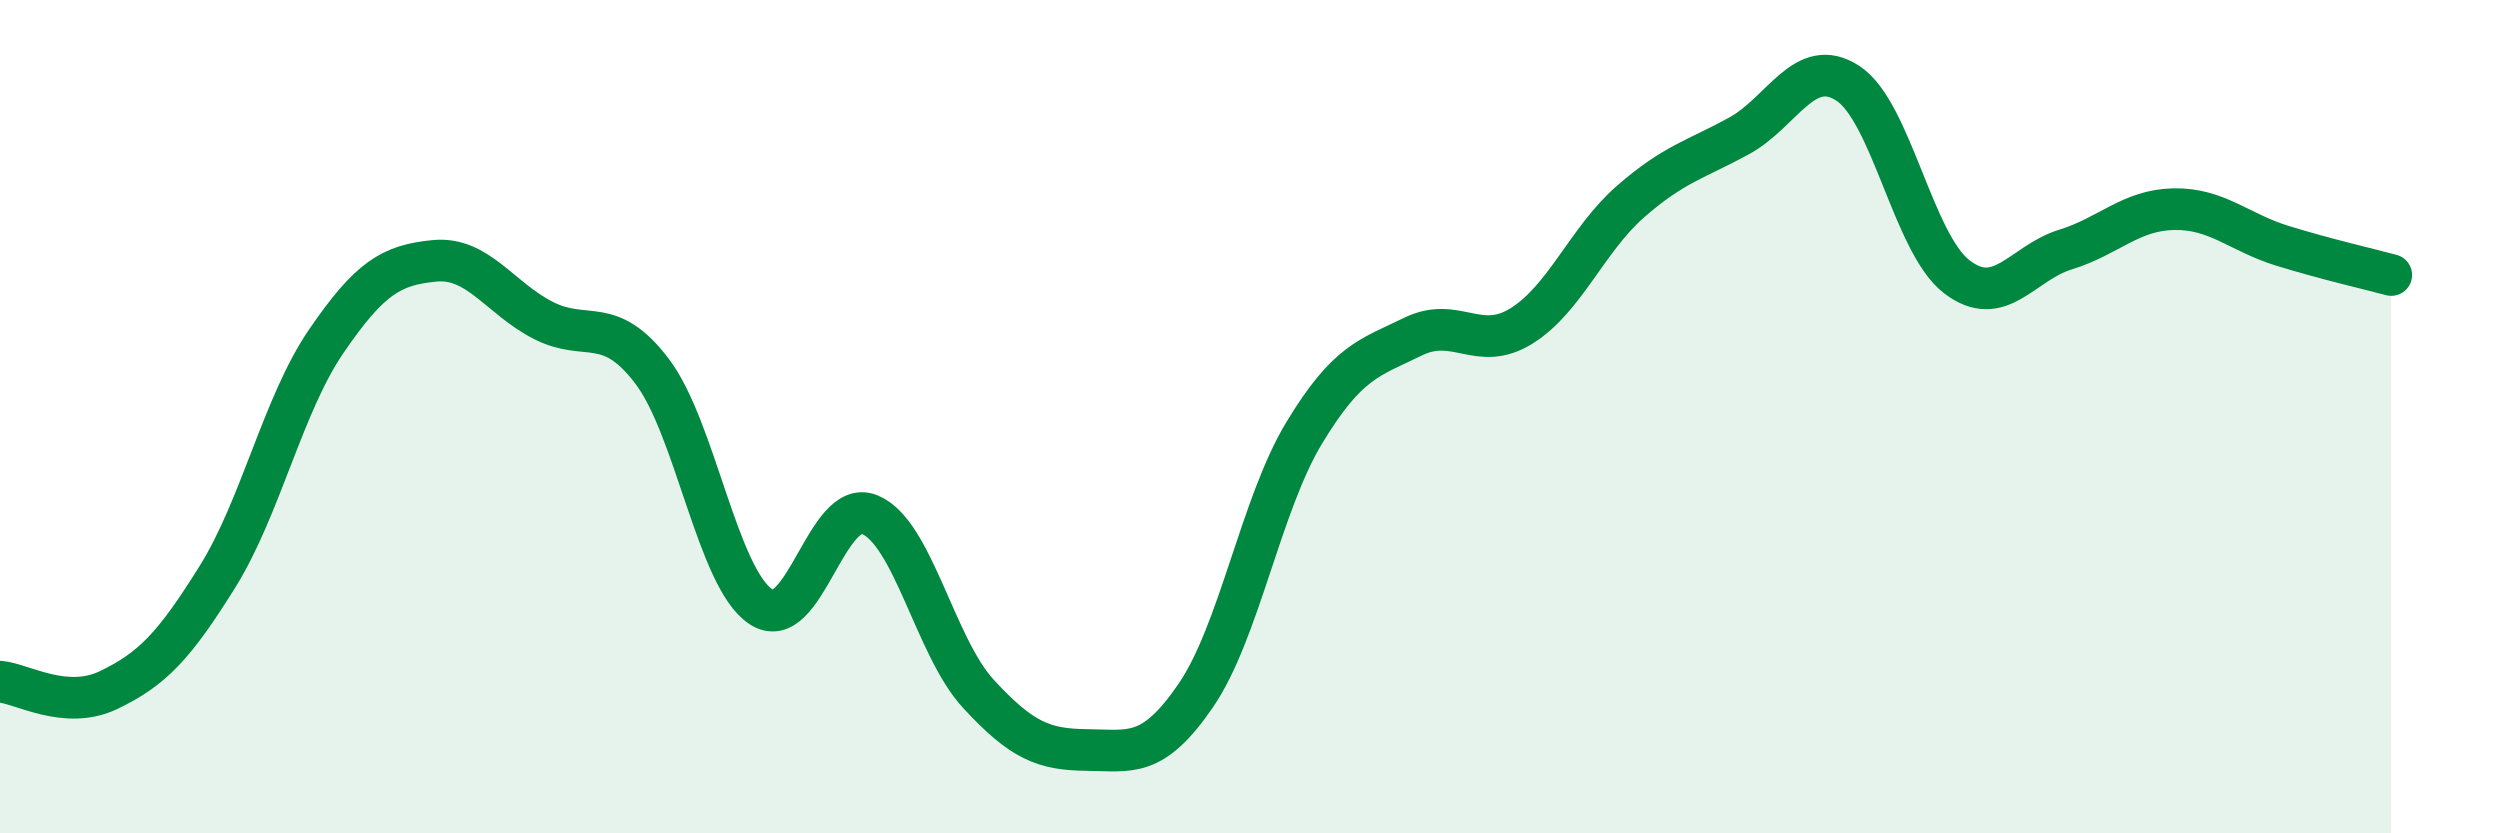
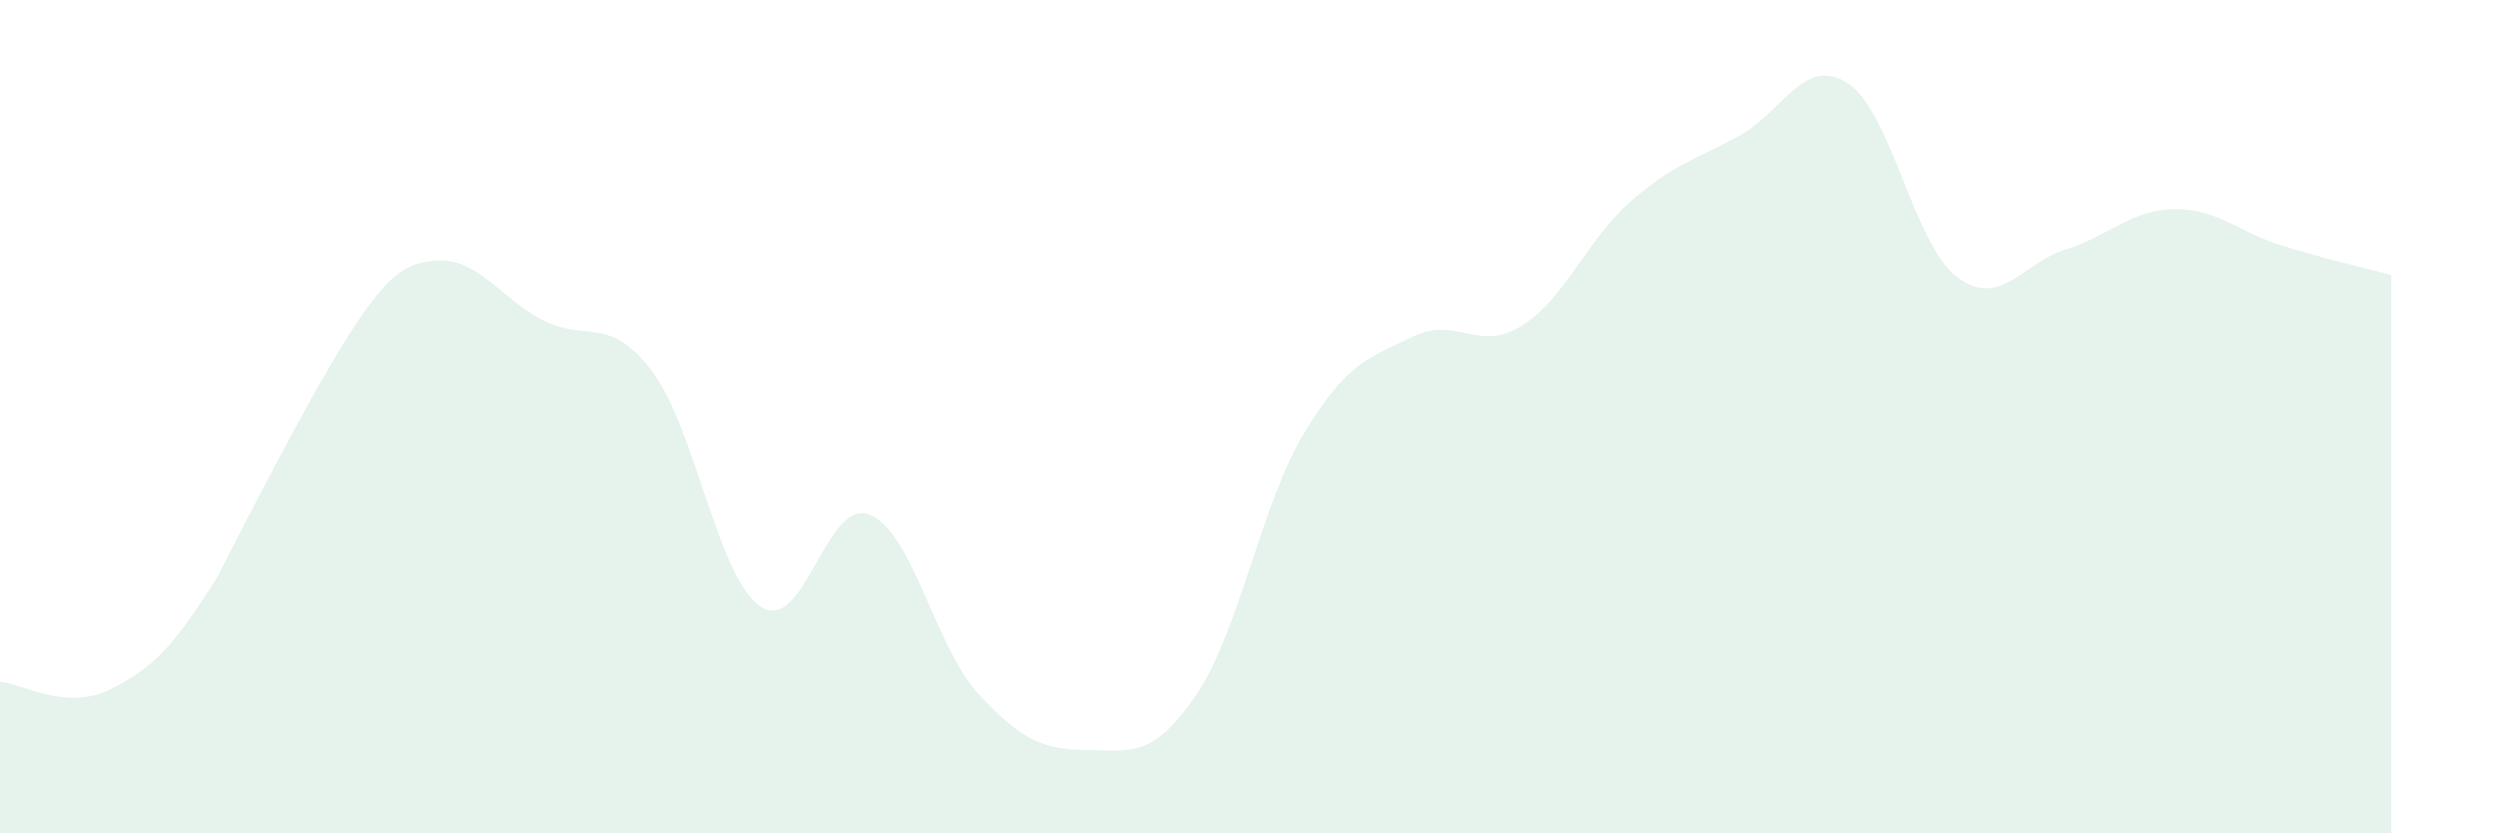
<svg xmlns="http://www.w3.org/2000/svg" width="60" height="20" viewBox="0 0 60 20">
-   <path d="M 0,16.36 C 0.52,16.4 1.57,17.06 2.61,16.56 C 3.65,16.06 4.18,15.51 5.22,13.84 C 6.26,12.17 6.79,9.71 7.83,8.19 C 8.87,6.67 9.39,6.36 10.43,6.26 C 11.47,6.16 12,7.16 13.04,7.69 C 14.08,8.22 14.61,7.54 15.65,8.91 C 16.69,10.28 17.22,13.87 18.26,14.56 C 19.3,15.25 19.83,11.93 20.87,12.35 C 21.91,12.77 22.44,15.52 23.48,16.65 C 24.52,17.78 25.05,17.99 26.09,18 C 27.13,18.01 27.66,18.21 28.7,16.69 C 29.74,15.17 30.26,12.11 31.3,10.39 C 32.34,8.67 32.87,8.59 33.91,8.08 C 34.95,7.57 35.48,8.47 36.52,7.82 C 37.56,7.17 38.09,5.75 39.13,4.84 C 40.17,3.93 40.7,3.83 41.74,3.26 C 42.78,2.69 43.31,1.32 44.35,2 C 45.39,2.68 45.92,5.84 46.96,6.64 C 48,7.44 48.53,6.31 49.57,5.99 C 50.61,5.67 51.13,5.04 52.17,5.02 C 53.21,5 53.74,5.58 54.78,5.9 C 55.82,6.22 56.87,6.46 57.39,6.6L57.39 20L0 20Z" fill="#008740" opacity="0.1" stroke-linecap="round" stroke-linejoin="round" />
-   <path d="M 0,16.36 C 0.52,16.4 1.57,17.06 2.61,16.56 C 3.65,16.06 4.18,15.51 5.22,13.84 C 6.26,12.17 6.79,9.71 7.83,8.19 C 8.87,6.67 9.39,6.36 10.43,6.26 C 11.47,6.16 12,7.16 13.04,7.69 C 14.08,8.22 14.61,7.54 15.65,8.91 C 16.69,10.28 17.22,13.87 18.26,14.56 C 19.3,15.25 19.83,11.93 20.87,12.35 C 21.91,12.77 22.44,15.52 23.48,16.65 C 24.52,17.78 25.05,17.99 26.09,18 C 27.13,18.01 27.66,18.21 28.7,16.69 C 29.74,15.17 30.26,12.11 31.3,10.39 C 32.34,8.67 32.87,8.59 33.91,8.08 C 34.95,7.57 35.48,8.47 36.52,7.82 C 37.56,7.17 38.09,5.75 39.13,4.84 C 40.17,3.93 40.7,3.83 41.74,3.26 C 42.78,2.69 43.31,1.32 44.35,2 C 45.39,2.68 45.92,5.84 46.96,6.64 C 48,7.44 48.53,6.31 49.57,5.99 C 50.61,5.67 51.13,5.04 52.17,5.02 C 53.21,5 53.74,5.58 54.78,5.9 C 55.82,6.22 56.87,6.46 57.39,6.6" stroke="#008740" stroke-width="1" fill="none" stroke-linecap="round" stroke-linejoin="round" />
+   <path d="M 0,16.36 C 0.52,16.4 1.57,17.06 2.61,16.56 C 3.65,16.06 4.18,15.51 5.22,13.84 C 8.87,6.67 9.39,6.36 10.43,6.26 C 11.47,6.16 12,7.16 13.04,7.69 C 14.08,8.22 14.61,7.54 15.65,8.91 C 16.69,10.28 17.22,13.87 18.26,14.56 C 19.3,15.25 19.83,11.93 20.87,12.35 C 21.91,12.77 22.44,15.52 23.48,16.65 C 24.52,17.78 25.05,17.99 26.09,18 C 27.13,18.01 27.66,18.21 28.7,16.69 C 29.74,15.17 30.26,12.11 31.3,10.39 C 32.34,8.67 32.87,8.59 33.91,8.08 C 34.95,7.57 35.48,8.47 36.52,7.82 C 37.56,7.17 38.09,5.75 39.13,4.84 C 40.17,3.93 40.7,3.83 41.74,3.26 C 42.78,2.69 43.31,1.32 44.35,2 C 45.39,2.68 45.92,5.84 46.96,6.64 C 48,7.44 48.53,6.31 49.57,5.99 C 50.61,5.67 51.13,5.04 52.17,5.02 C 53.21,5 53.74,5.58 54.78,5.9 C 55.82,6.22 56.87,6.46 57.39,6.6L57.39 20L0 20Z" fill="#008740" opacity="0.1" stroke-linecap="round" stroke-linejoin="round" />
</svg>